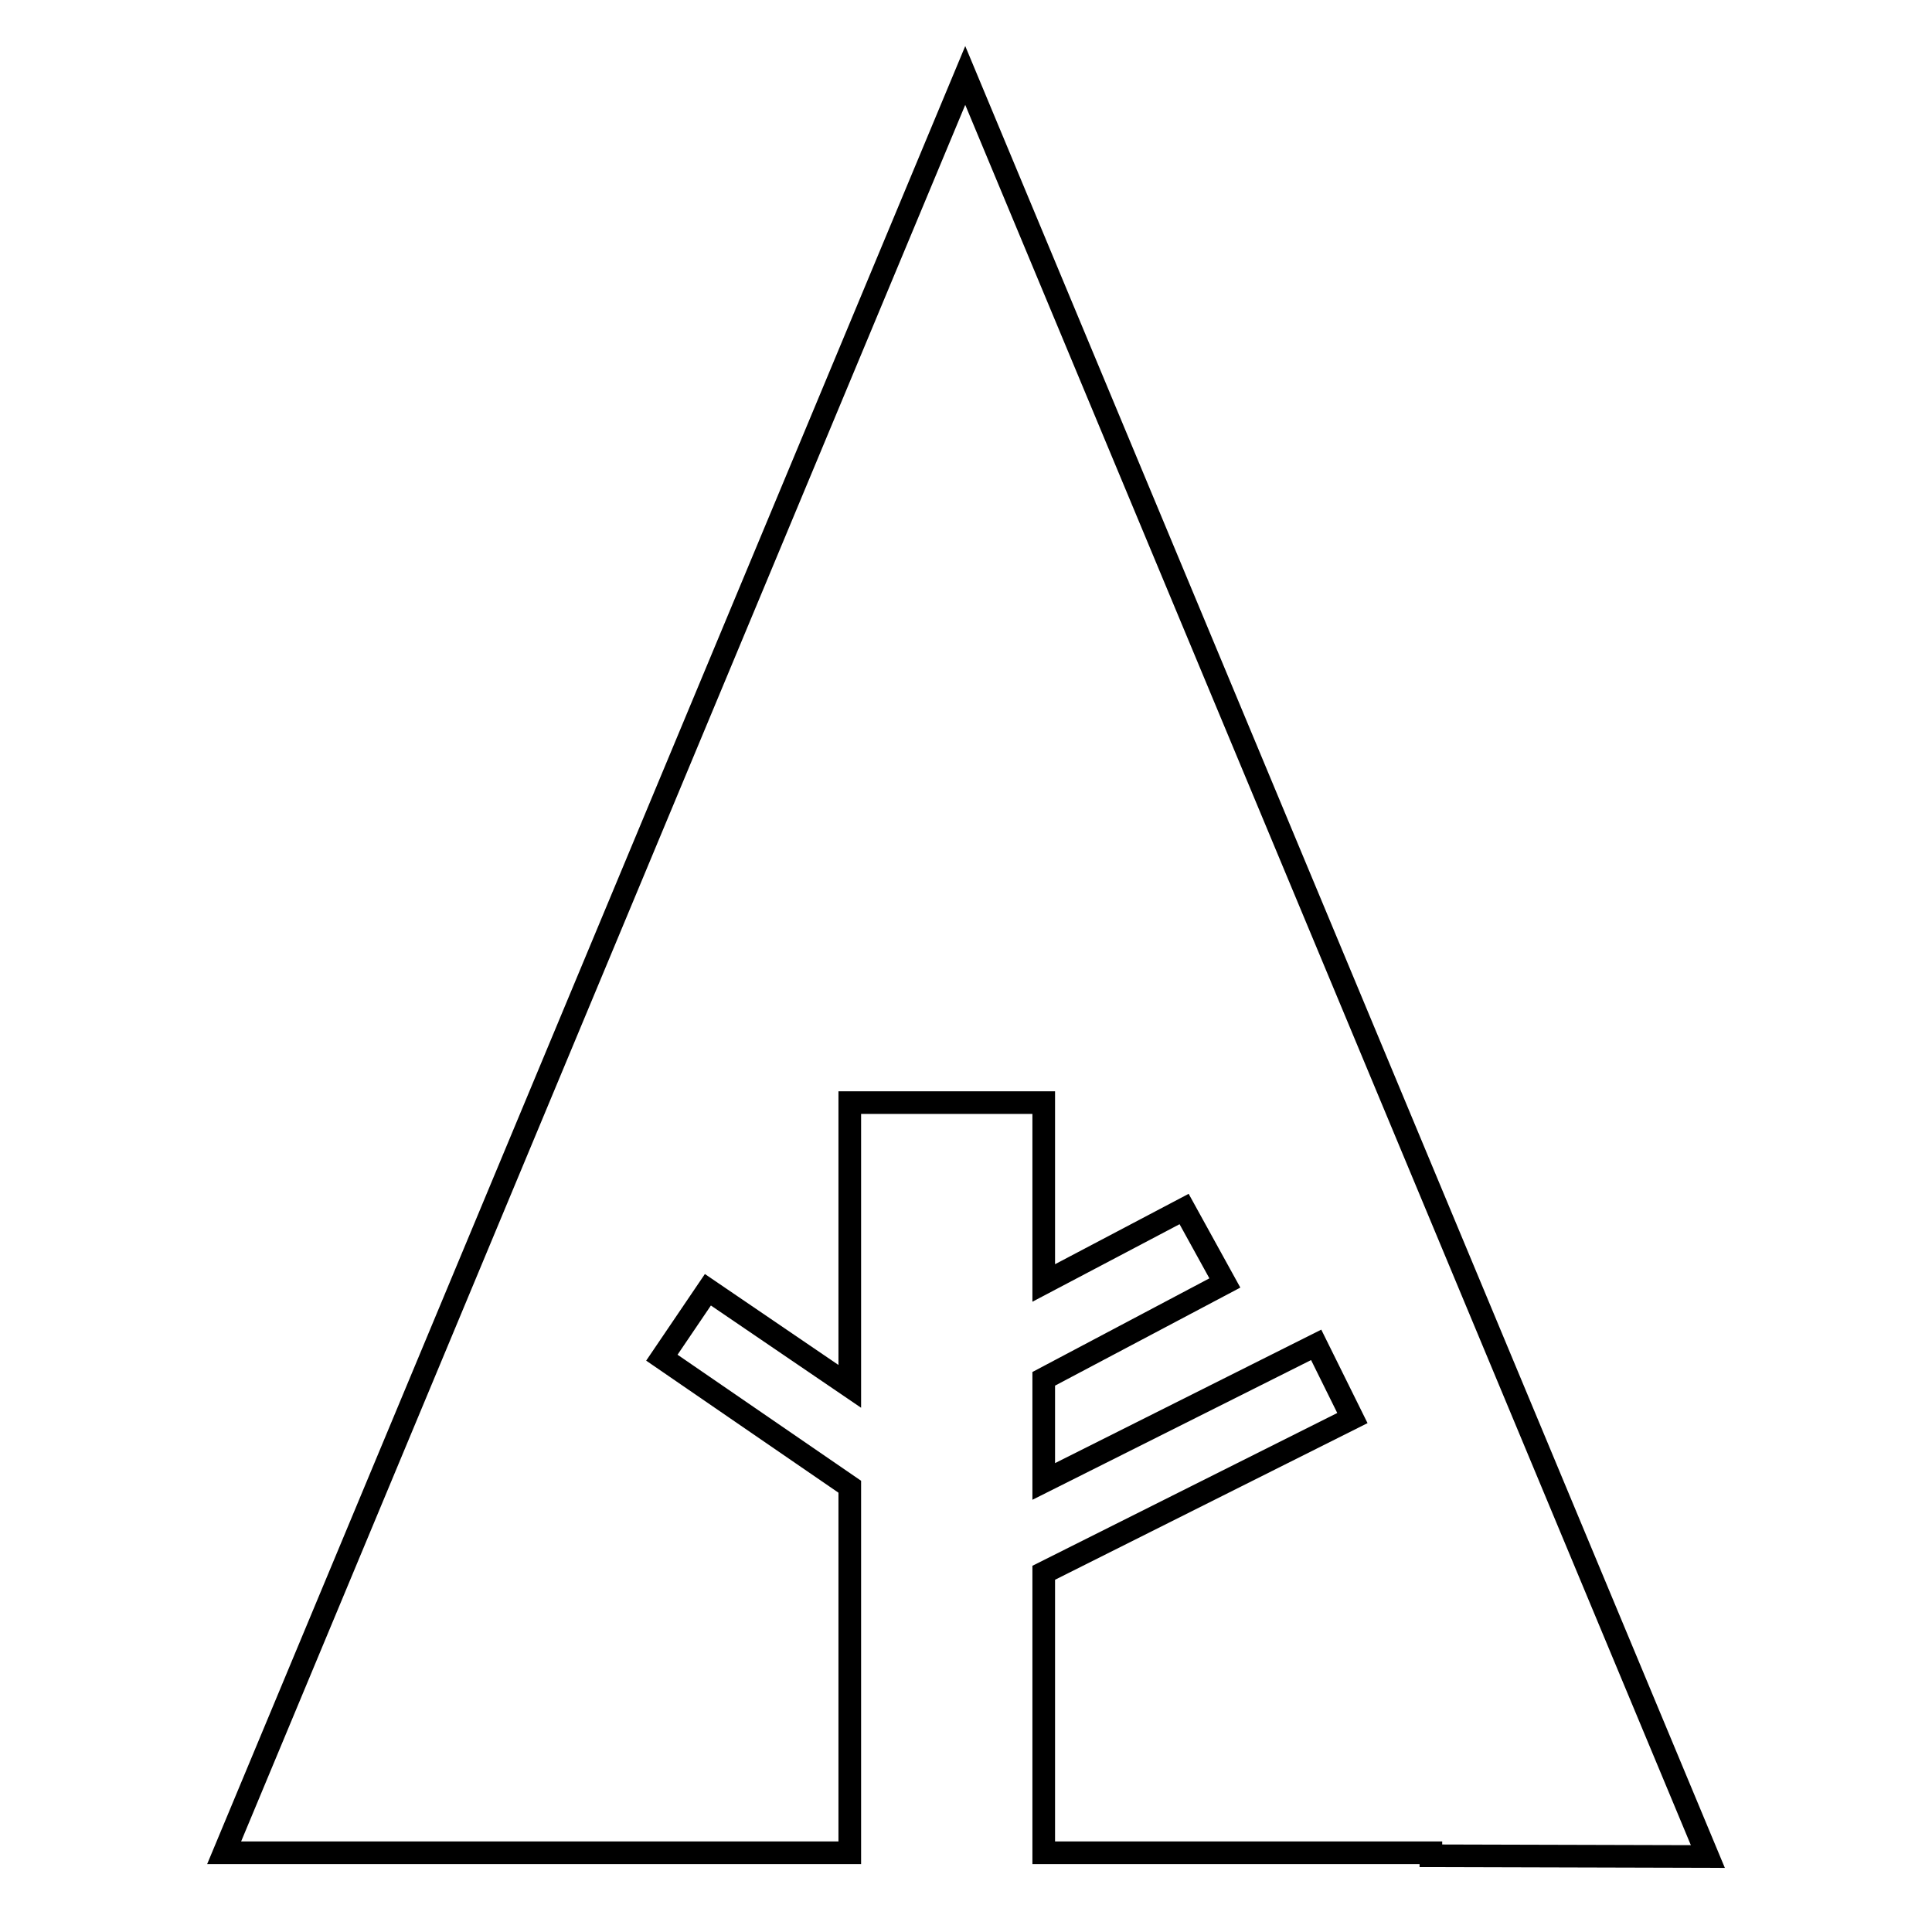
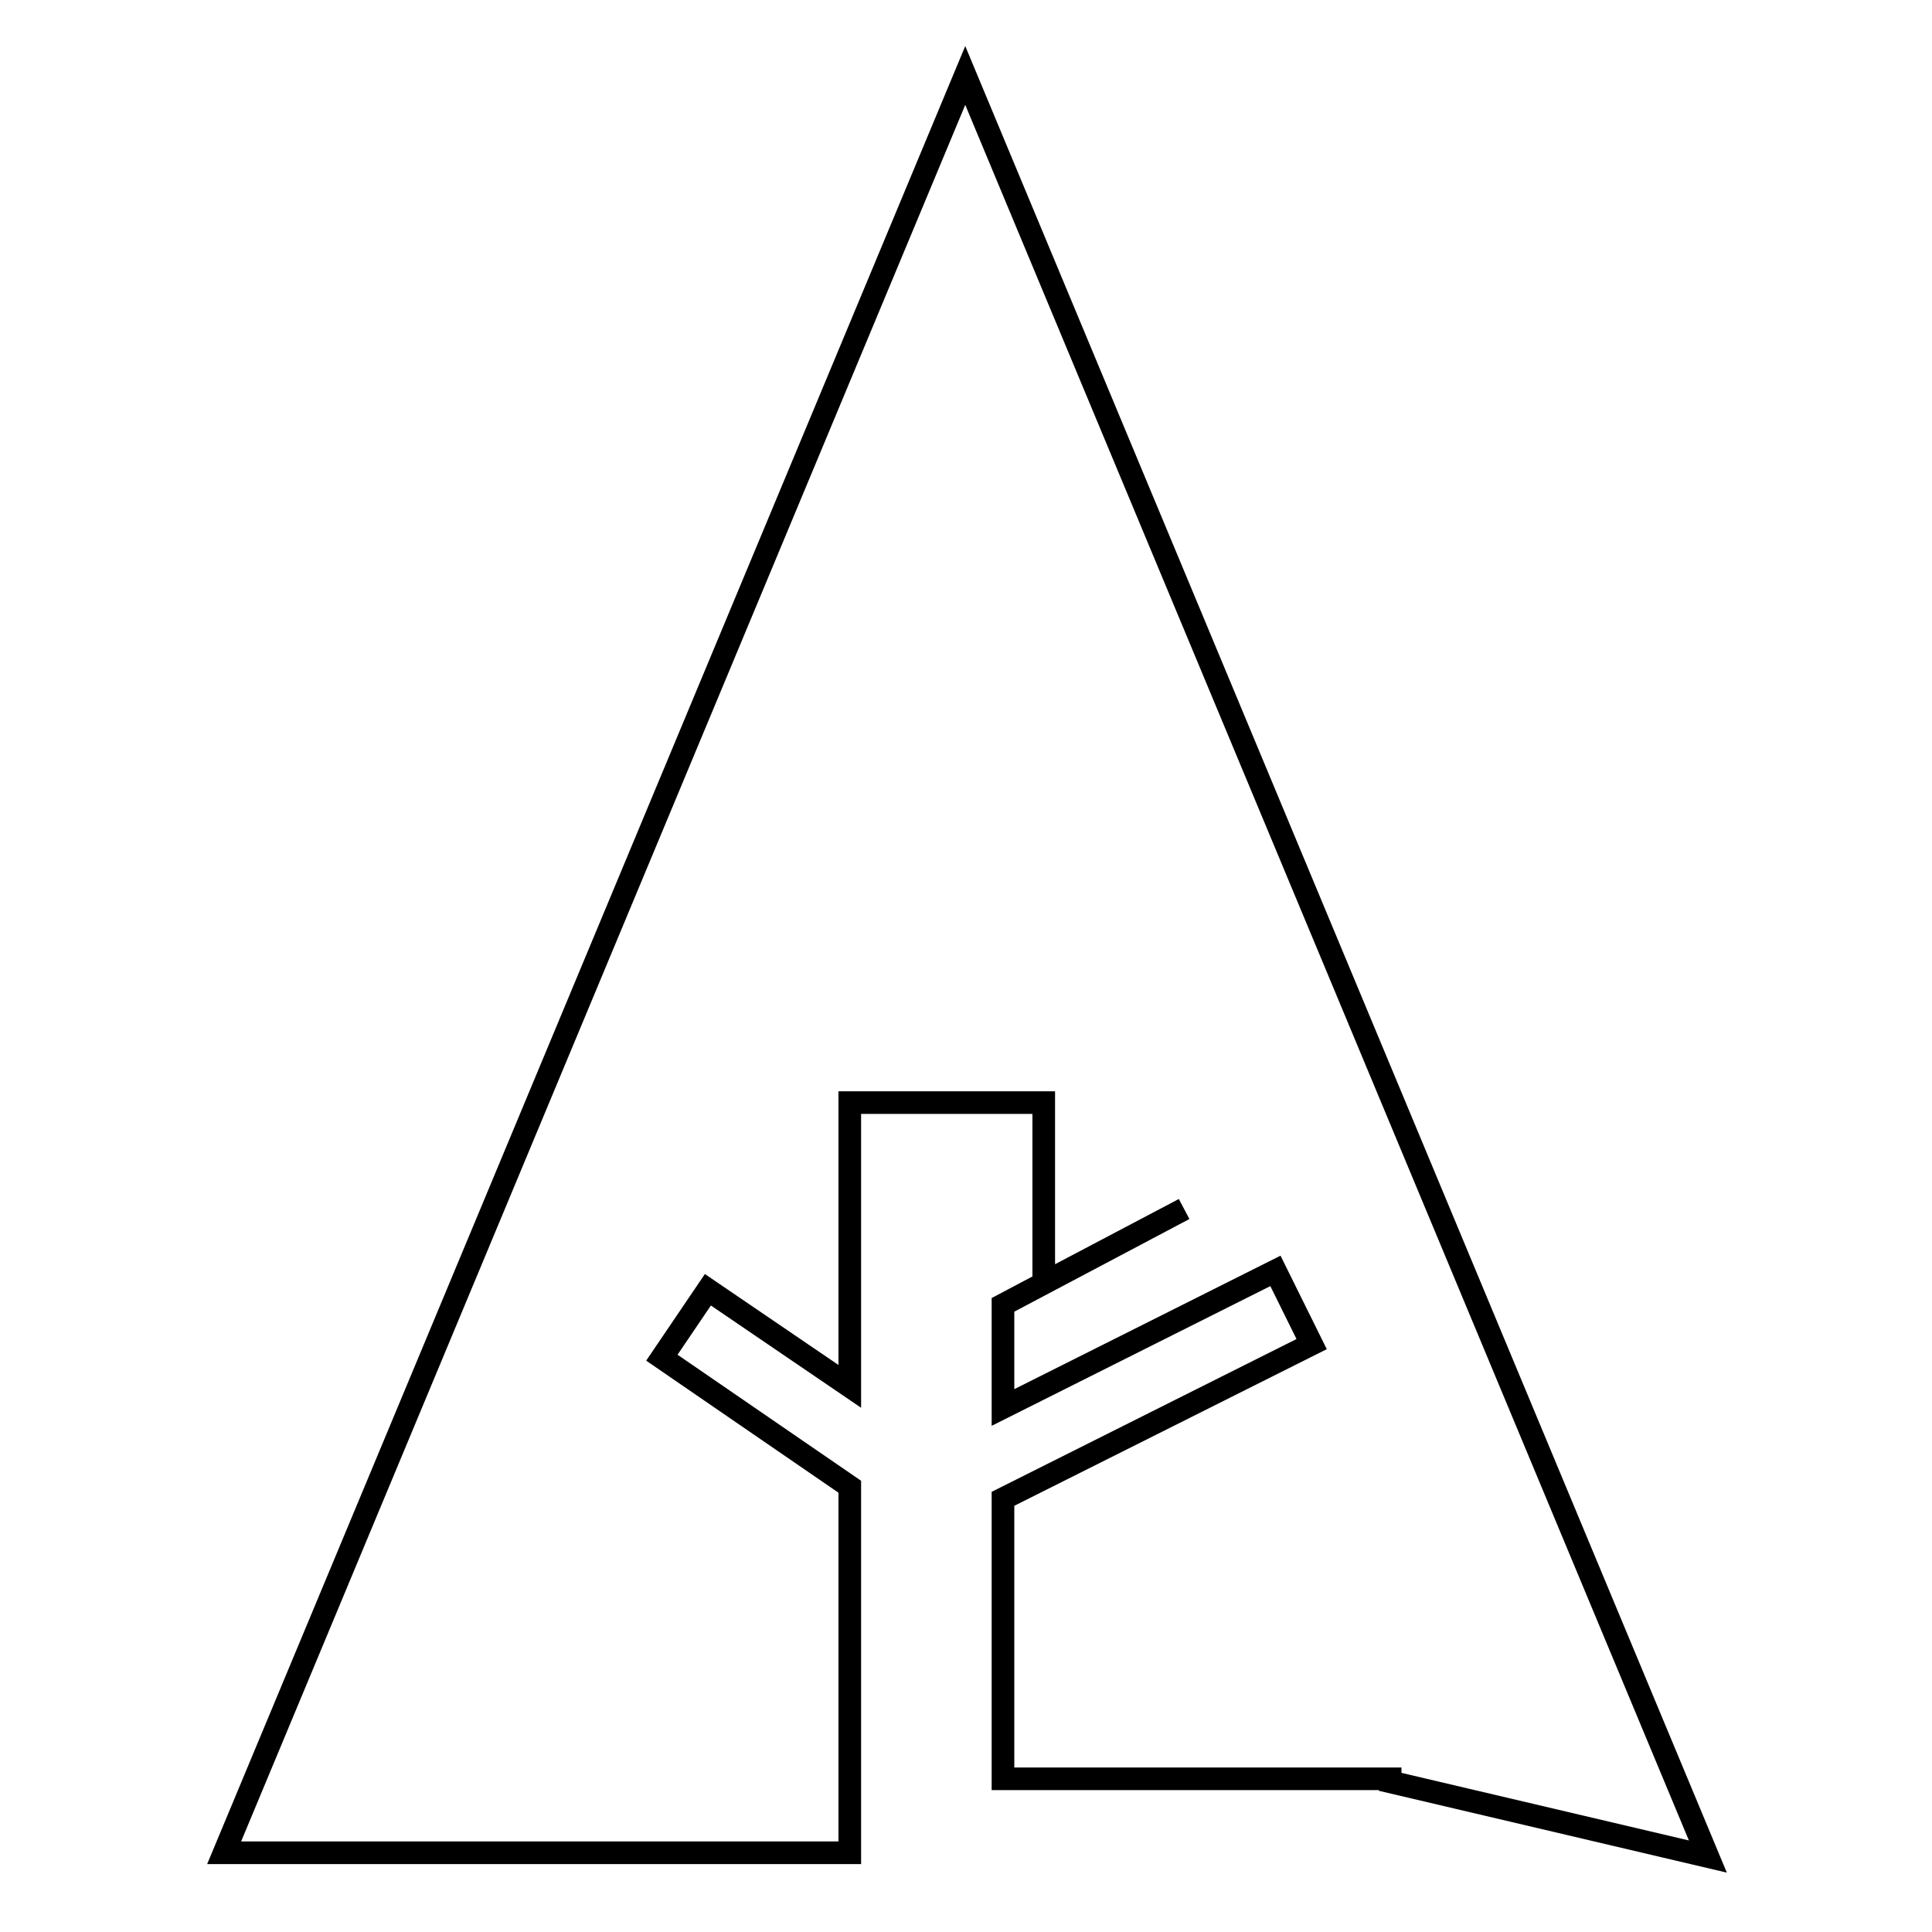
<svg xmlns="http://www.w3.org/2000/svg" version="1.1" x="0px" y="0px" viewBox="0 0 256 256" enable-background="new 0 0 256 256" xml:space="preserve">
  <g>
    <g>
-       <path stroke-width="3" fill-opacity="0" stroke="#000000" d="M226.3,246L127.9,10L29.7,245.5h82.9v-7.2V197l-24.9-17.1l6.1-9l18.8,12.8v-37.6h25.7V170l18.6-9.8l5.4,9.8l-24,12.7v13.6l36.1-18.1l4.8,9.7l-40.9,20.5v37.1h51.3v0.4L226.3,246L226.3,246z" />
+       <path stroke-width="3" fill-opacity="0" stroke="#000000" d="M226.3,246L127.9,10L29.7,245.5h82.9v-7.2V197l-24.9-17.1l6.1-9l18.8,12.8v-37.6h25.7V170l18.6-9.8l-24,12.7v13.6l36.1-18.1l4.8,9.7l-40.9,20.5v37.1h51.3v0.4L226.3,246L226.3,246z" />
    </g>
  </g>
</svg>